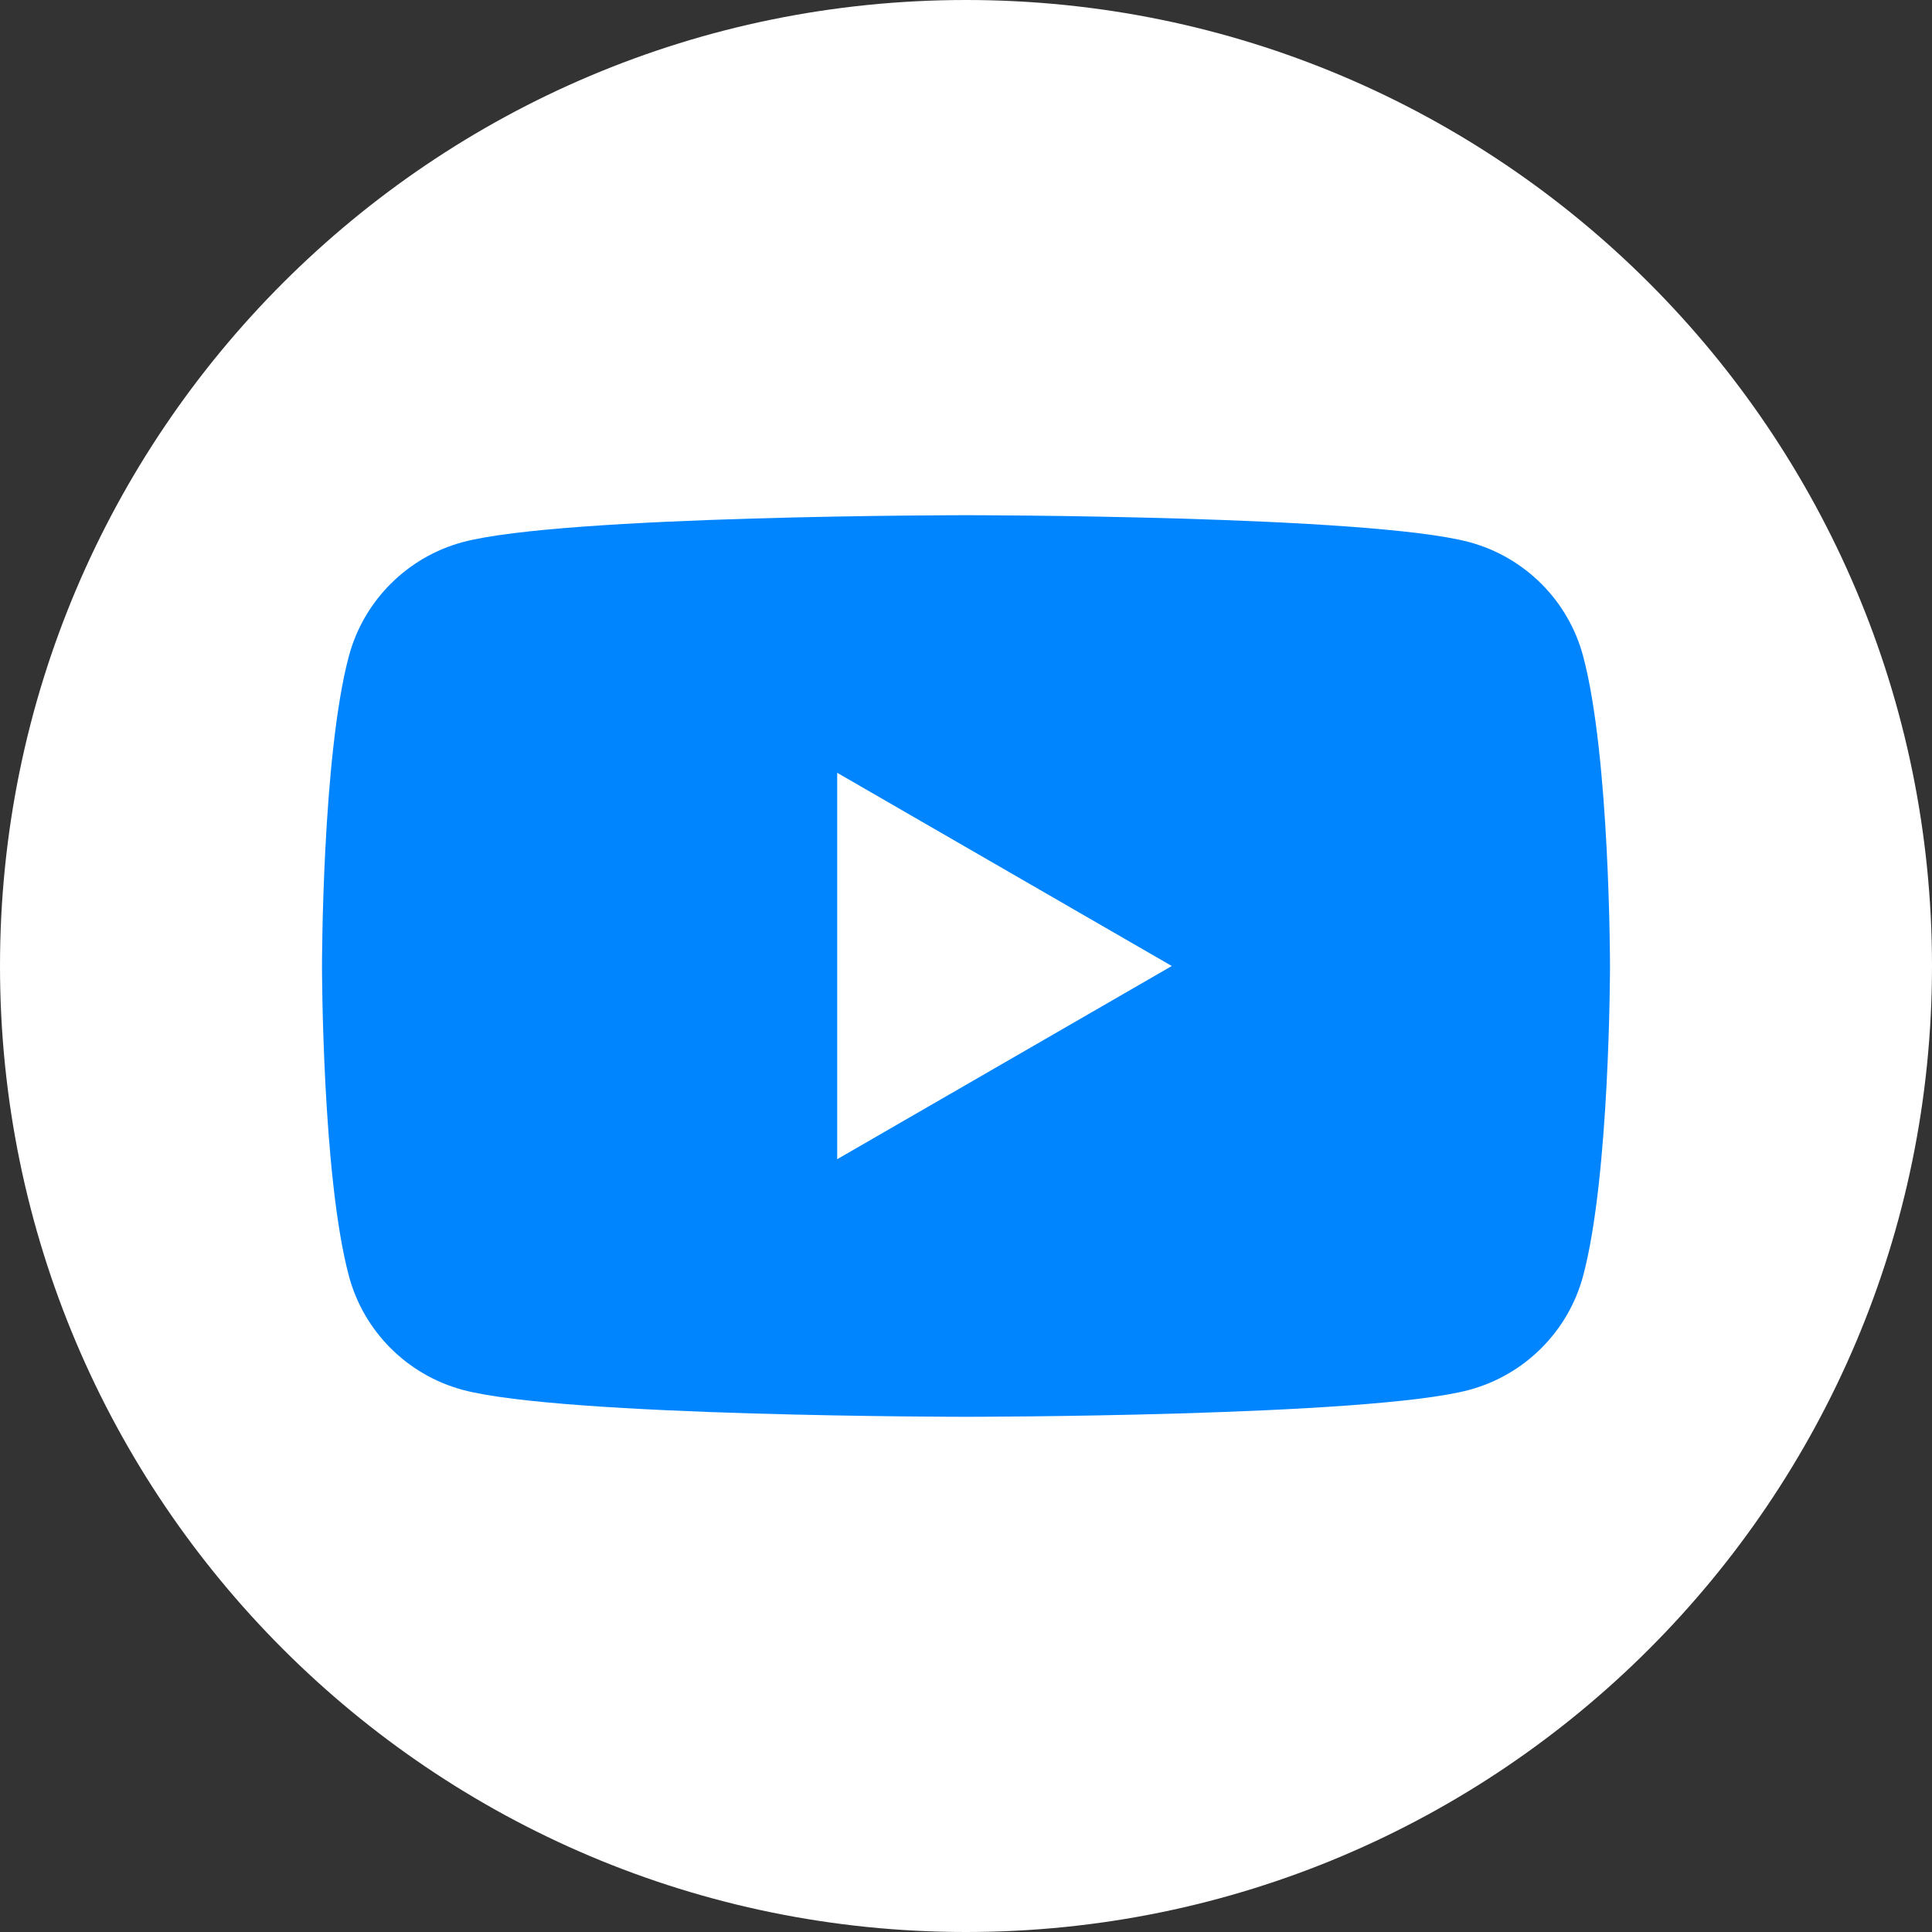
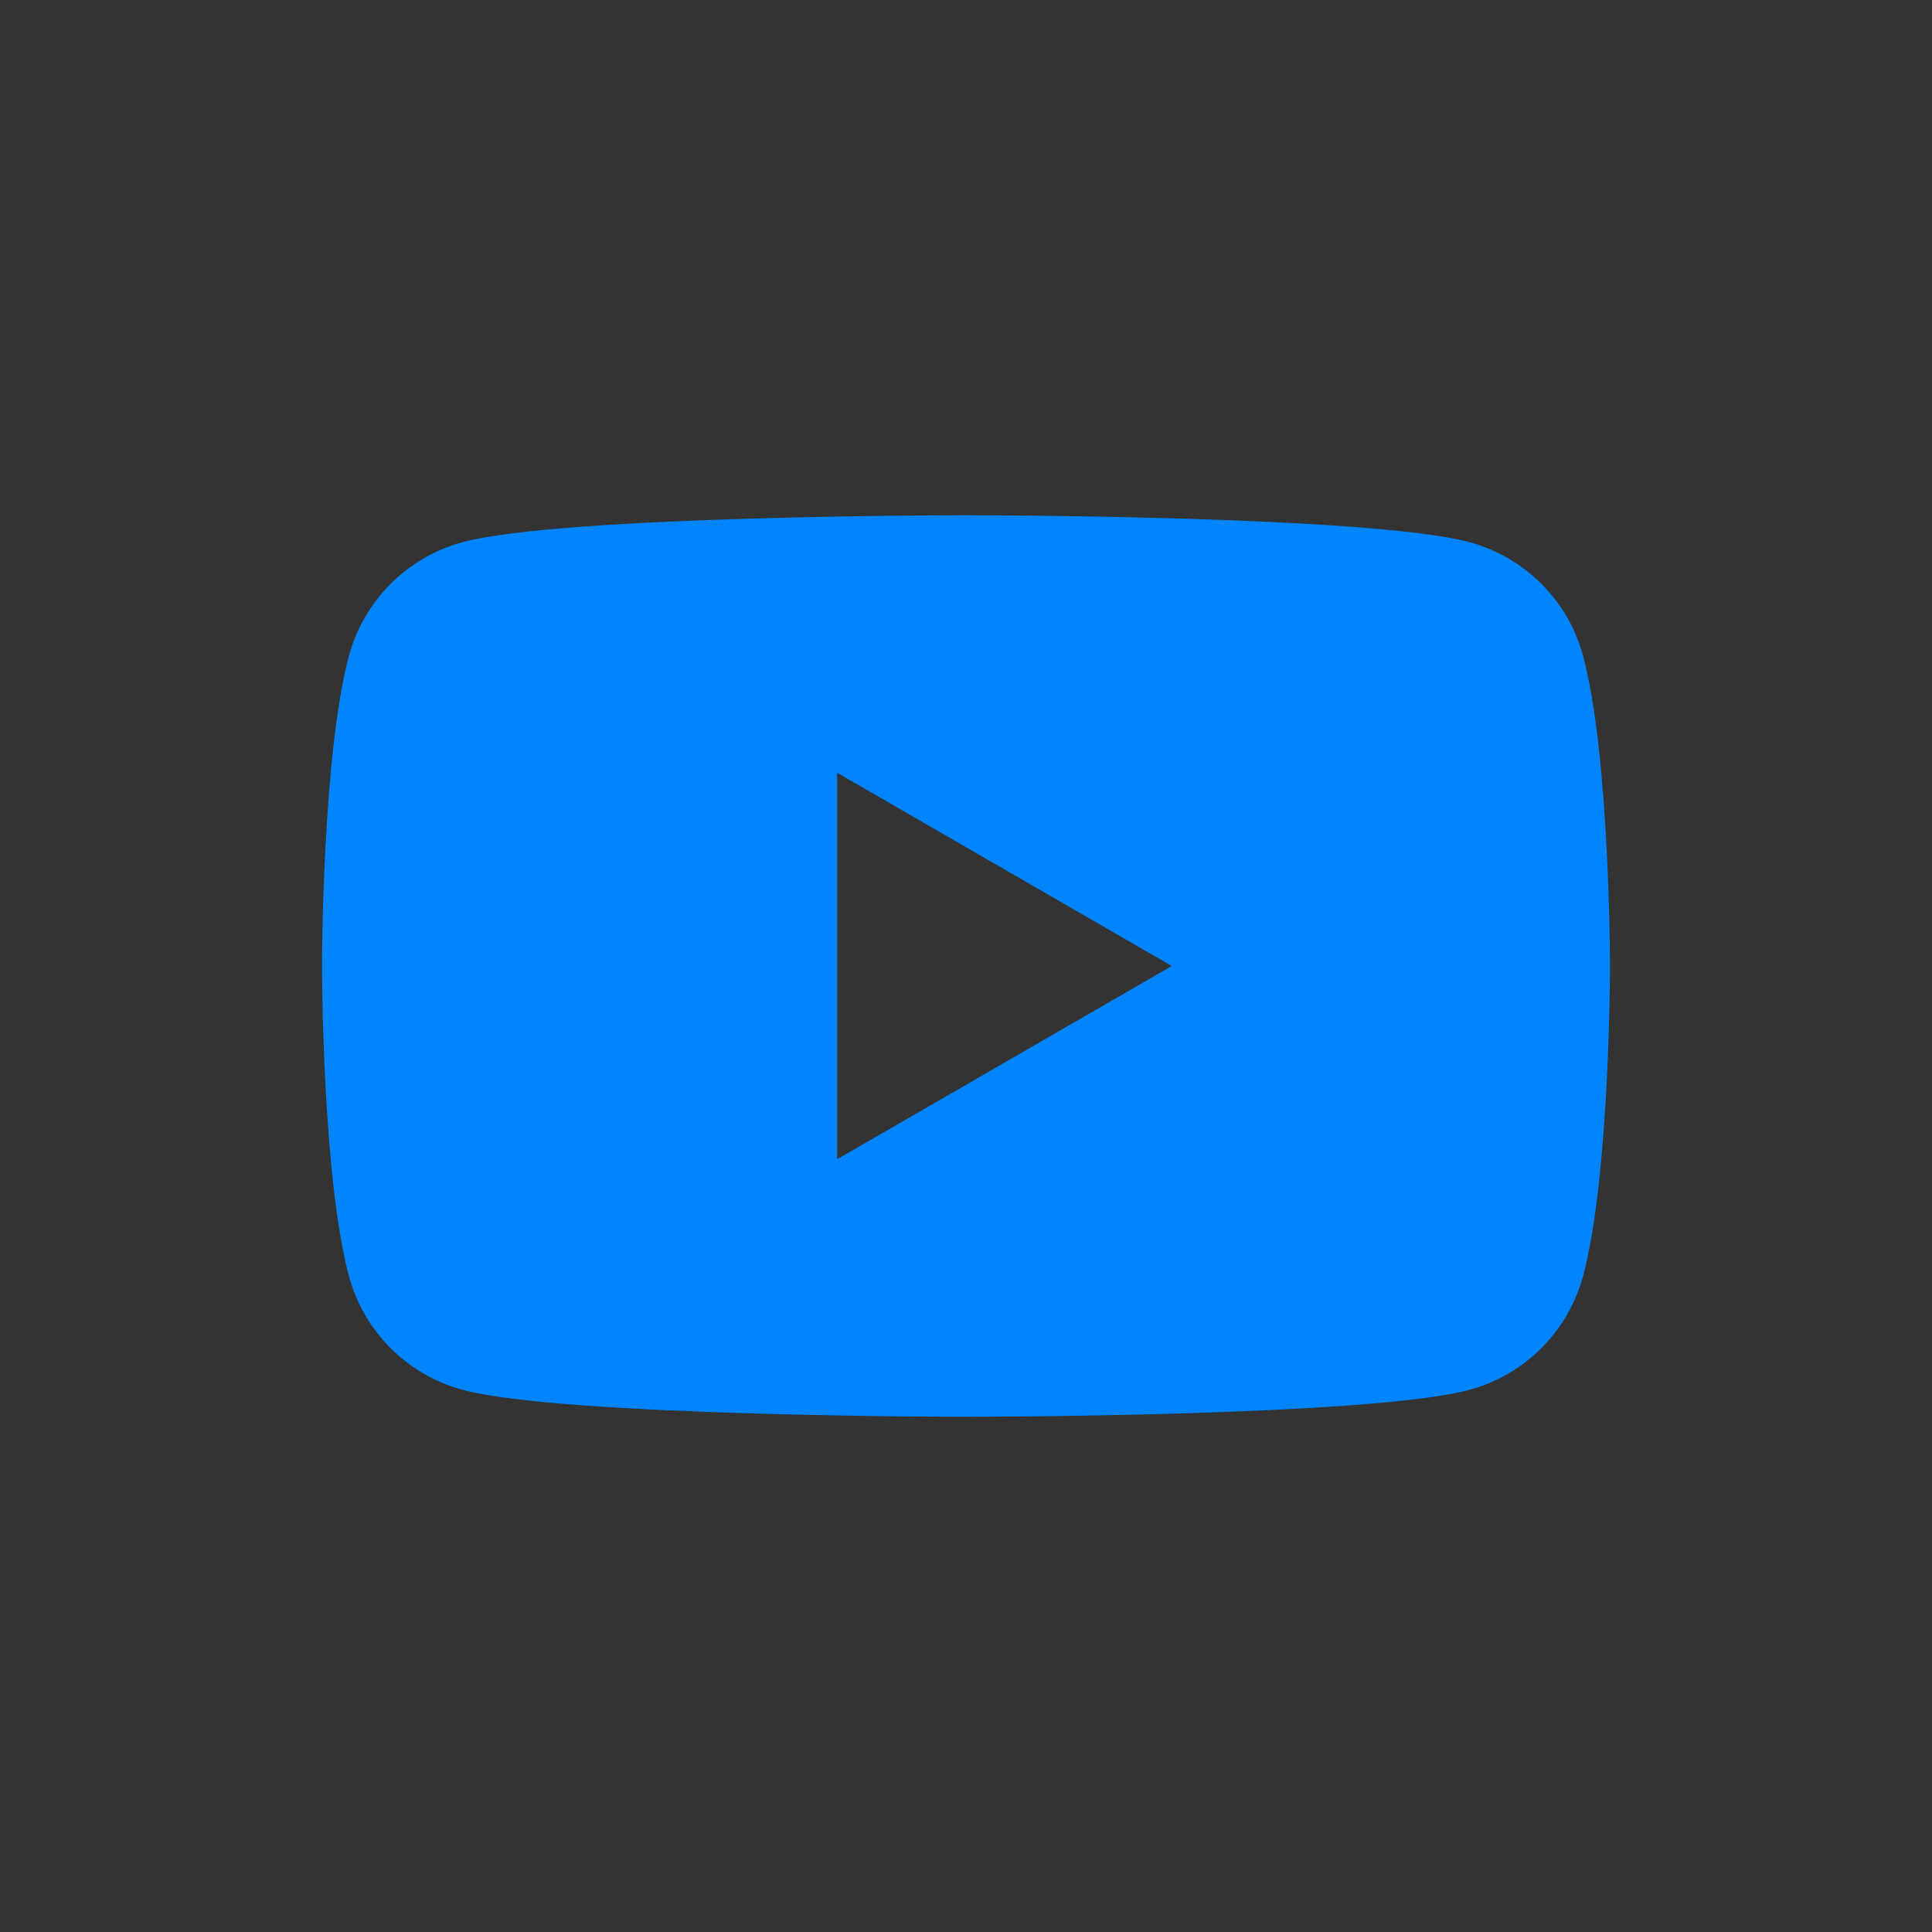
<svg xmlns="http://www.w3.org/2000/svg" width="135" height="135" viewBox="0 0 135 135" fill="none">
  <rect x="0" y="0" width="135" height="135" fill="#333333" stroke="none" />
  <g clip-path="url(#clip0_74_7)">
-     <path d="M67.5 135C104.779 135 135 104.779 135 67.5C135 30.221 104.779 0 67.5 0C30.221 0 0 30.221 0 67.5C0 104.779 30.221 135 67.5 135Z" fill="white" />
    <path d="M110.62 45.84C109.59 41.97 106.54 38.92 102.66 37.88C95.64 36 67.5 36 67.5 36C67.5 36 39.36 36 32.34 37.88C28.47 38.92 25.42 41.96 24.38 45.84C22.5 52.86 22.5 67.5 22.5 67.5C22.5 67.5 22.5 82.14 24.38 89.16C25.41 93.03 28.46 96.08 32.34 97.12C39.36 99 67.5 99 67.5 99C67.5 99 95.64 99 102.66 97.12C106.53 96.08 109.58 93.04 110.62 89.16C112.5 82.14 112.5 67.5 112.5 67.5C112.5 67.5 112.5 52.86 110.62 45.84ZM58.5 81V54L81.88 67.5L58.5 81Z" fill="#0085FF" />
  </g>
  <defs>
    <clipPath id="clip0_74_7">
      <rect width="135" height="135" fill="white" />
    </clipPath>
  </defs>
</svg>